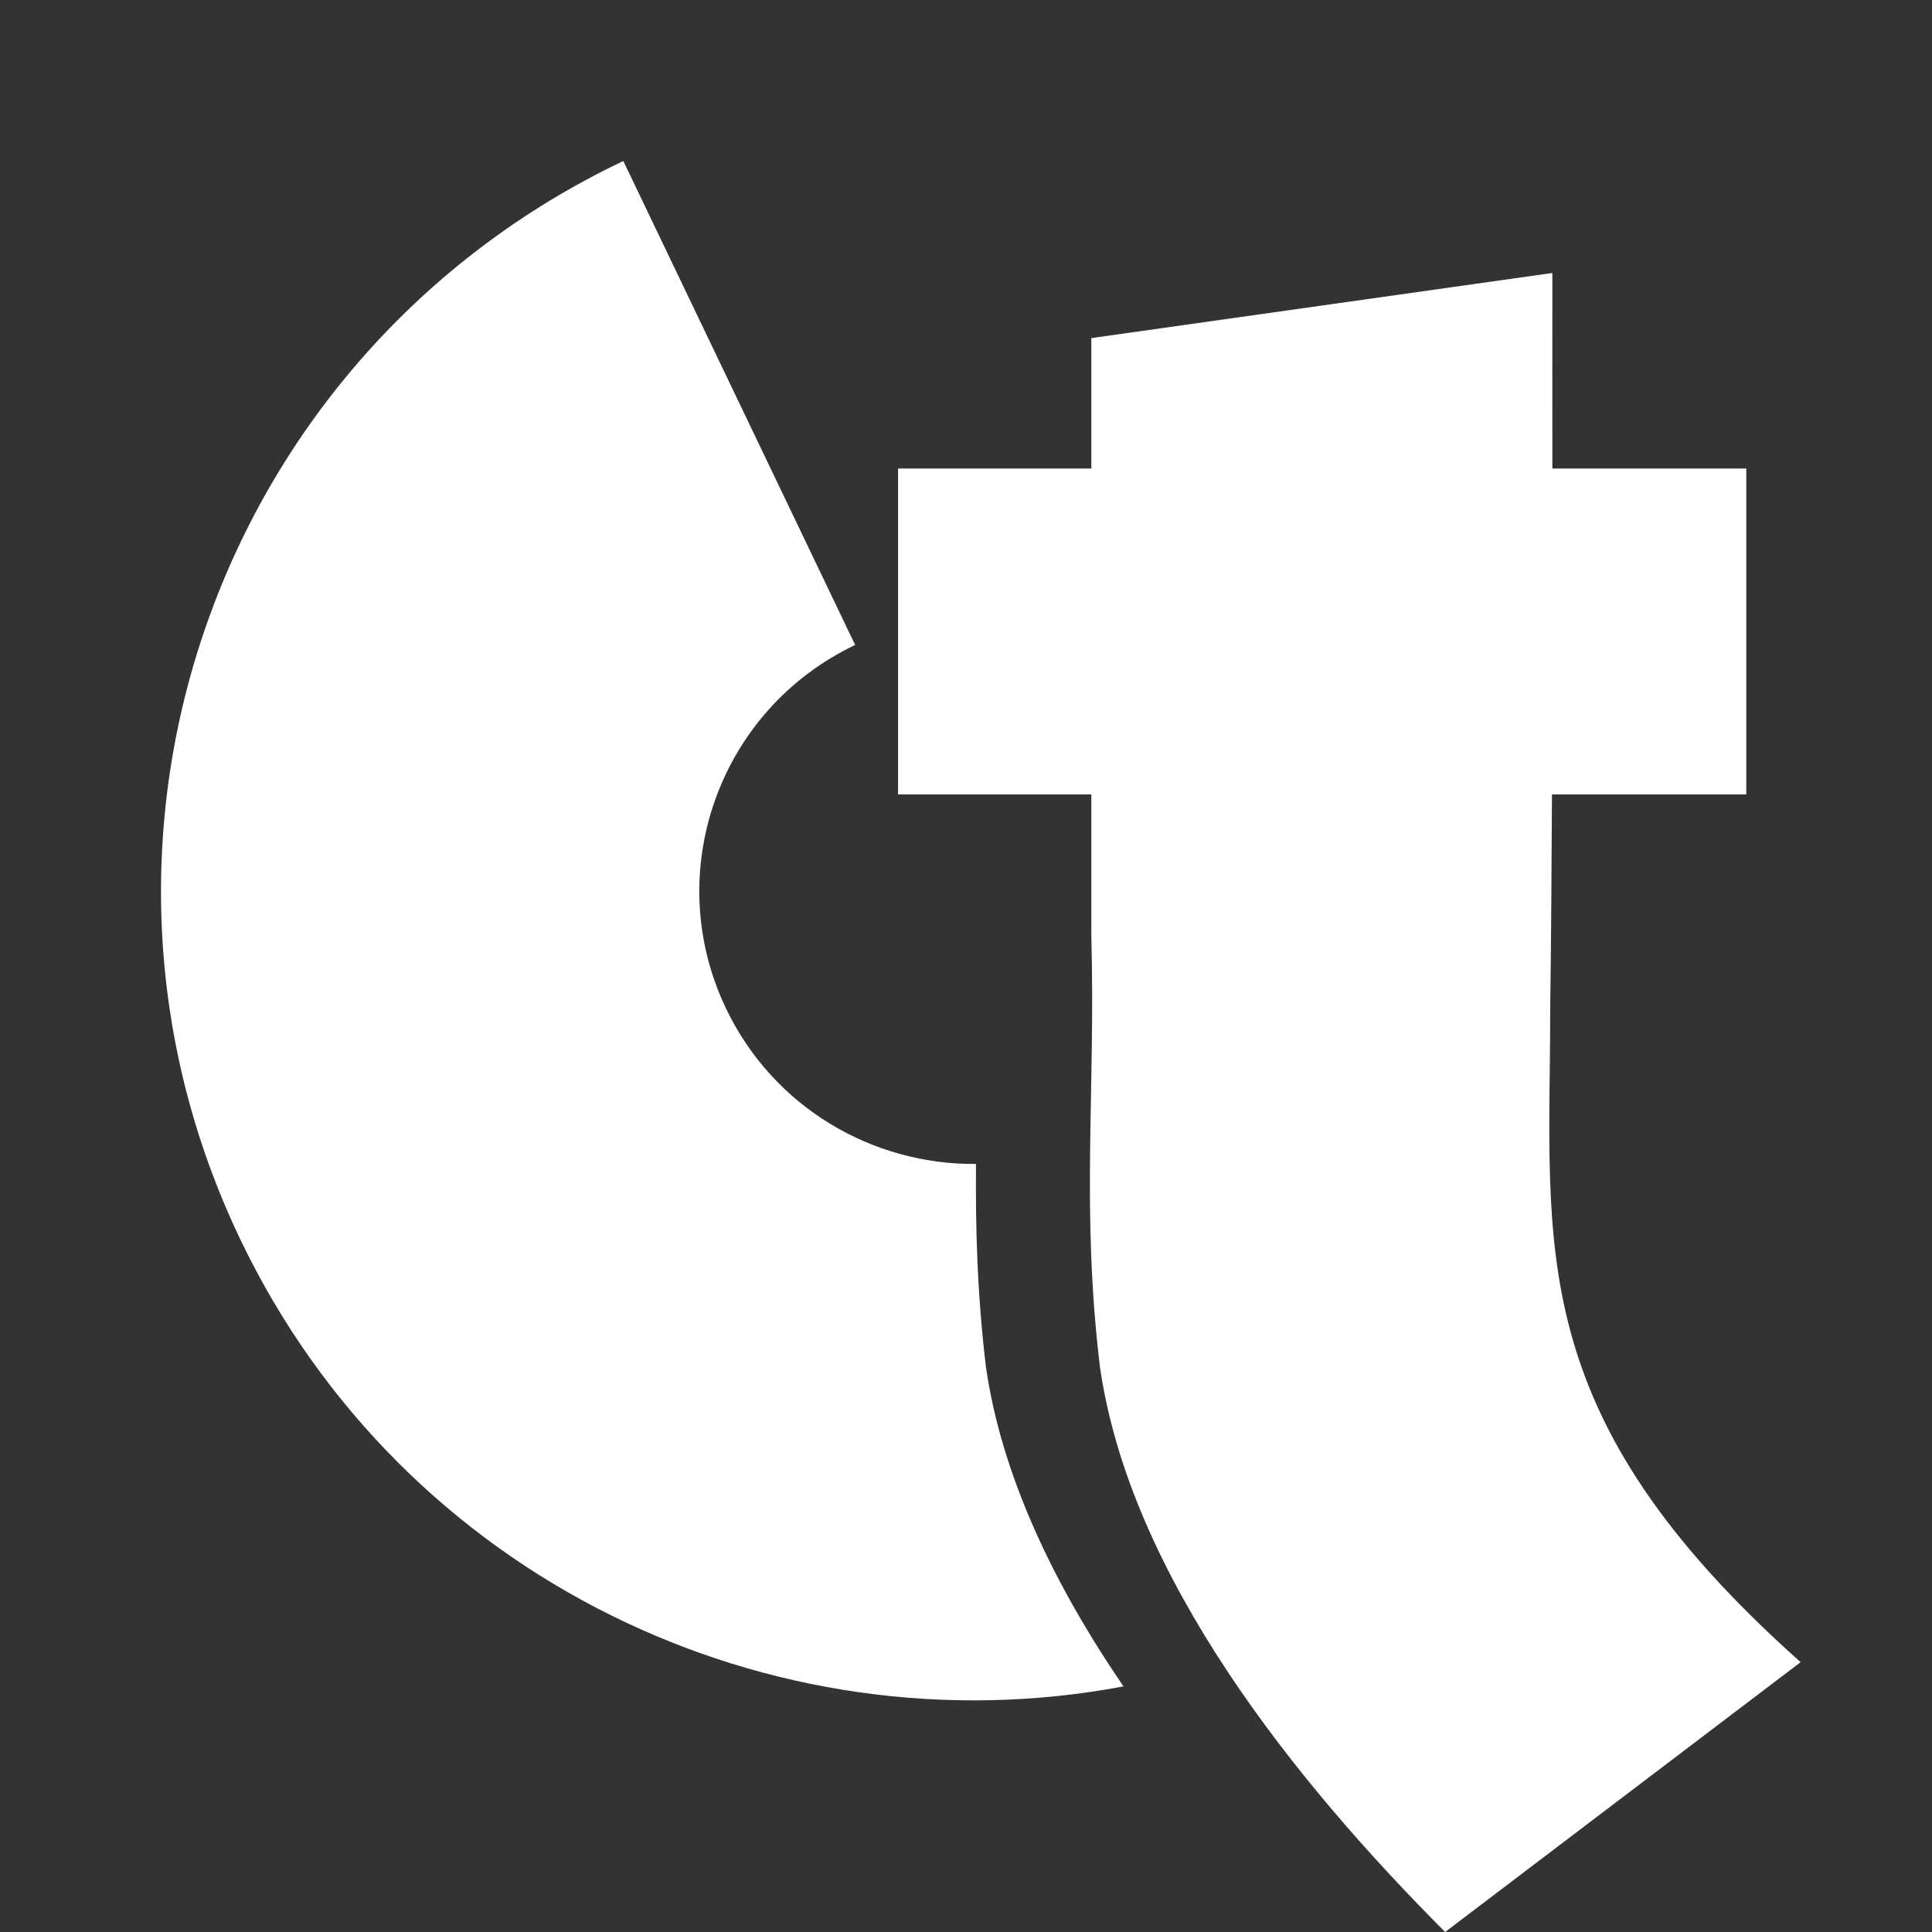
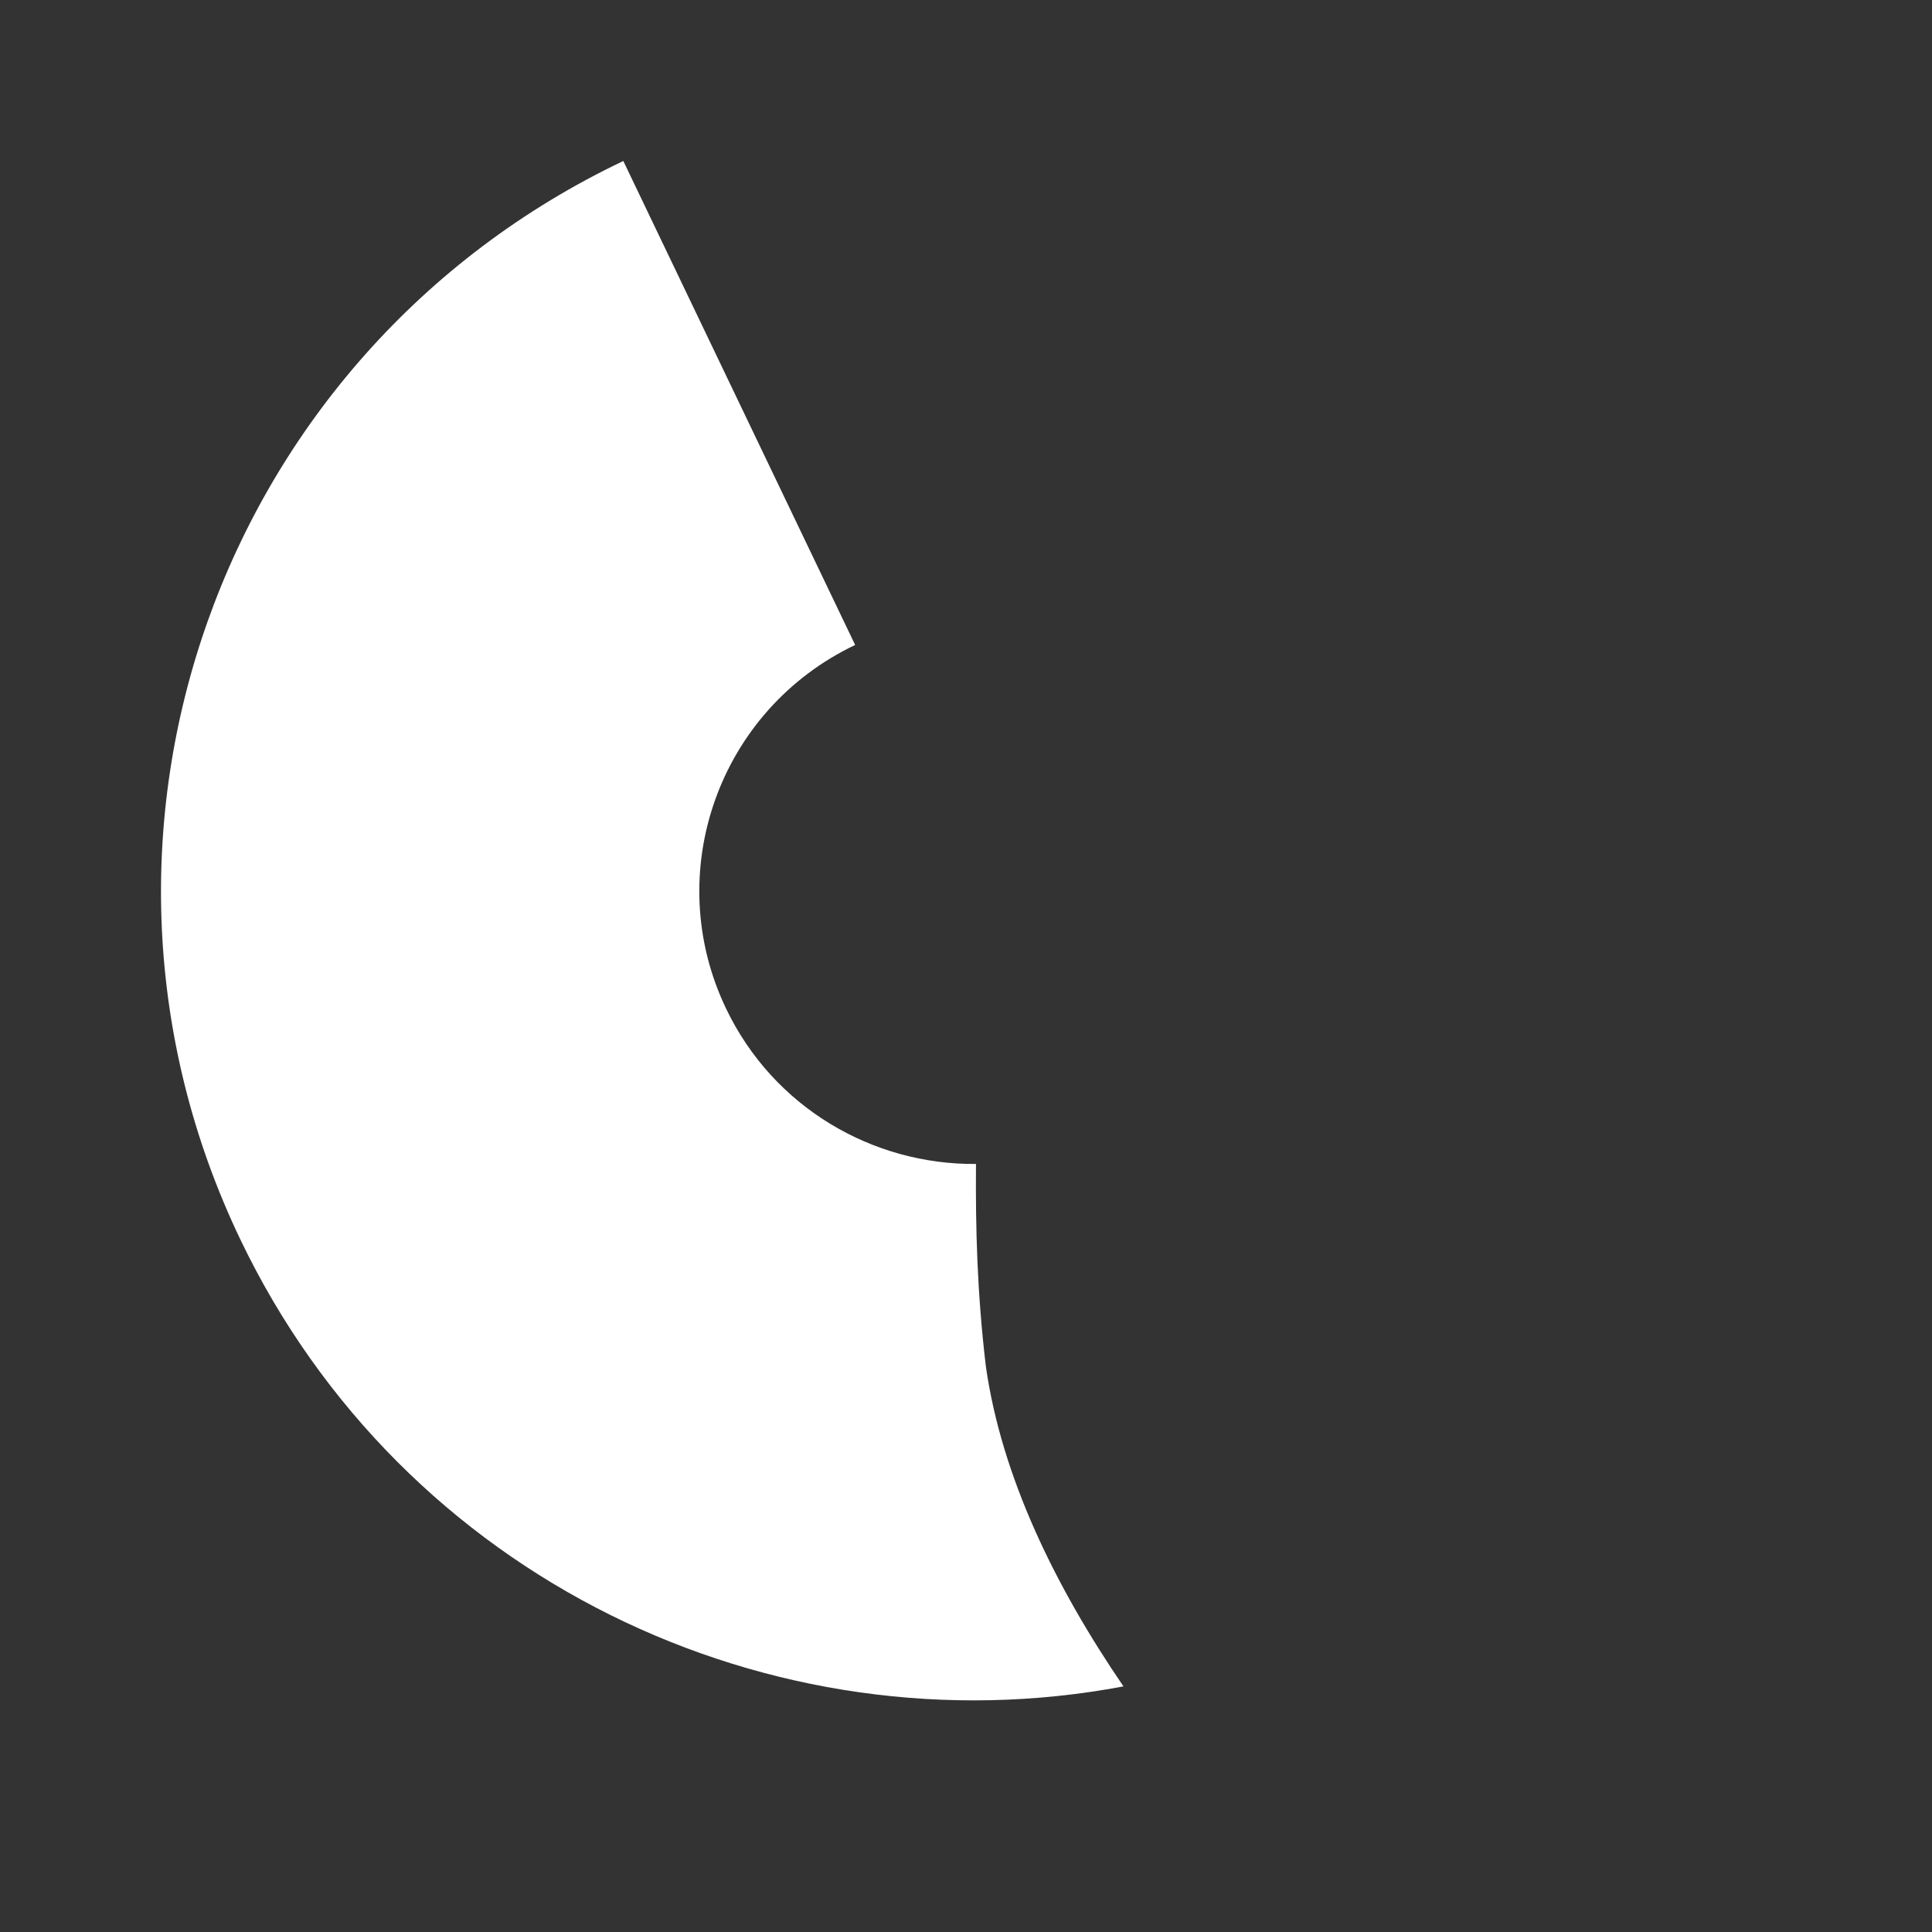
<svg xmlns="http://www.w3.org/2000/svg" width="24" height="24" viewBox="0 0 24 24" fill="none">
  <rect x="0" y="0" width="24" height="24" fill="#333333" stroke="none" />
  <path d="M12.247 16.976C12.137 16.051 12.118 15.251 12.124 14.459C10.843 14.471 9.608 13.759 9.02 12.53C8.21 10.841 8.929 8.818 10.623 8.012L7.743 2C2.716 4.392 0.586 10.391 2.987 15.4C5.002 19.605 9.568 21.776 13.956 20.949C13.104 19.701 12.443 18.345 12.247 16.976Z" fill="#ffffff" />
-   <path d="M19.257 12.549C19.269 11.656 19.275 10.762 19.279 9.869H21.693V5.82H19.284C19.284 5.01 19.283 4.2 19.284 3.391L13.557 4.2C13.557 4.74 13.557 5.28 13.557 5.82H11.156V9.869H13.557C13.557 10.453 13.557 11.038 13.557 11.623C13.61 13.603 13.428 15.003 13.663 16.974C14.035 19.584 16.1 22.144 17.952 24L22.368 20.648C18.895 17.556 19.257 15.496 19.257 12.548V12.549Z" fill="#ffffff" />
</svg>